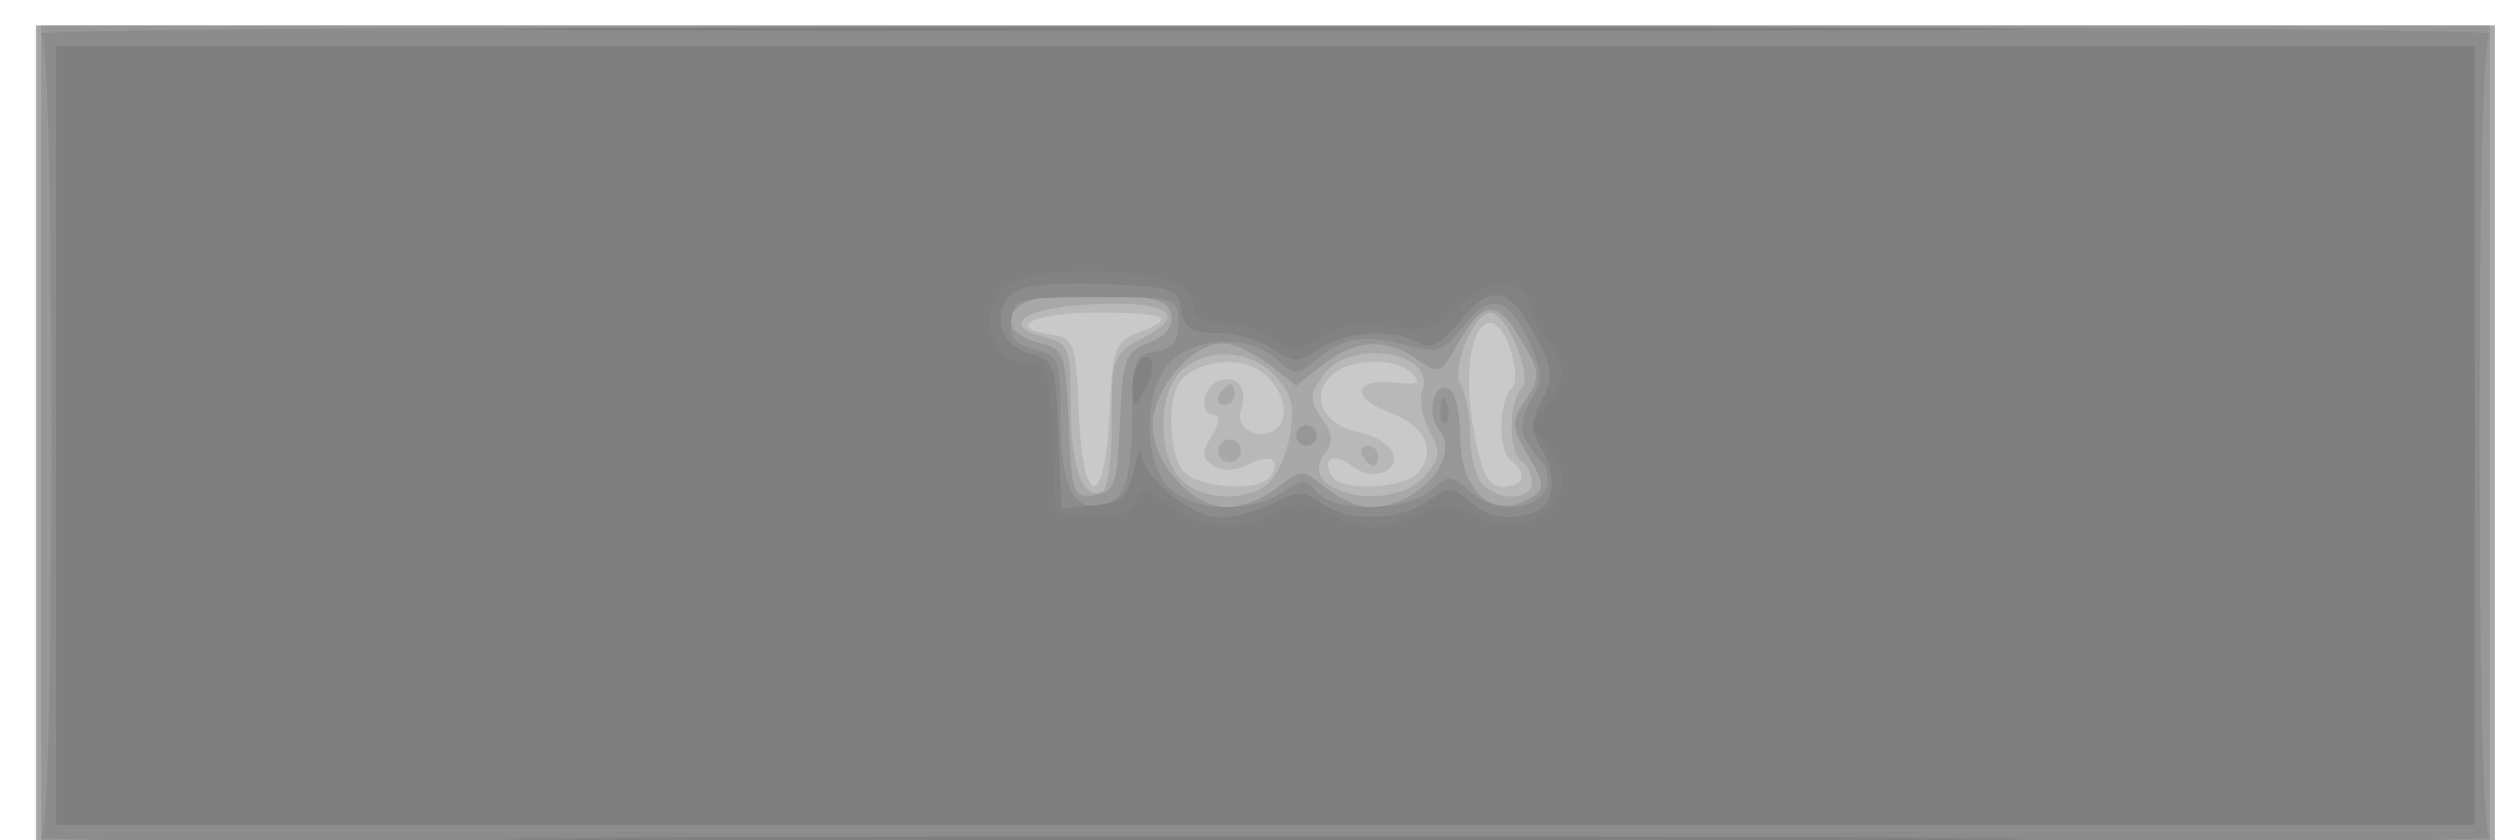
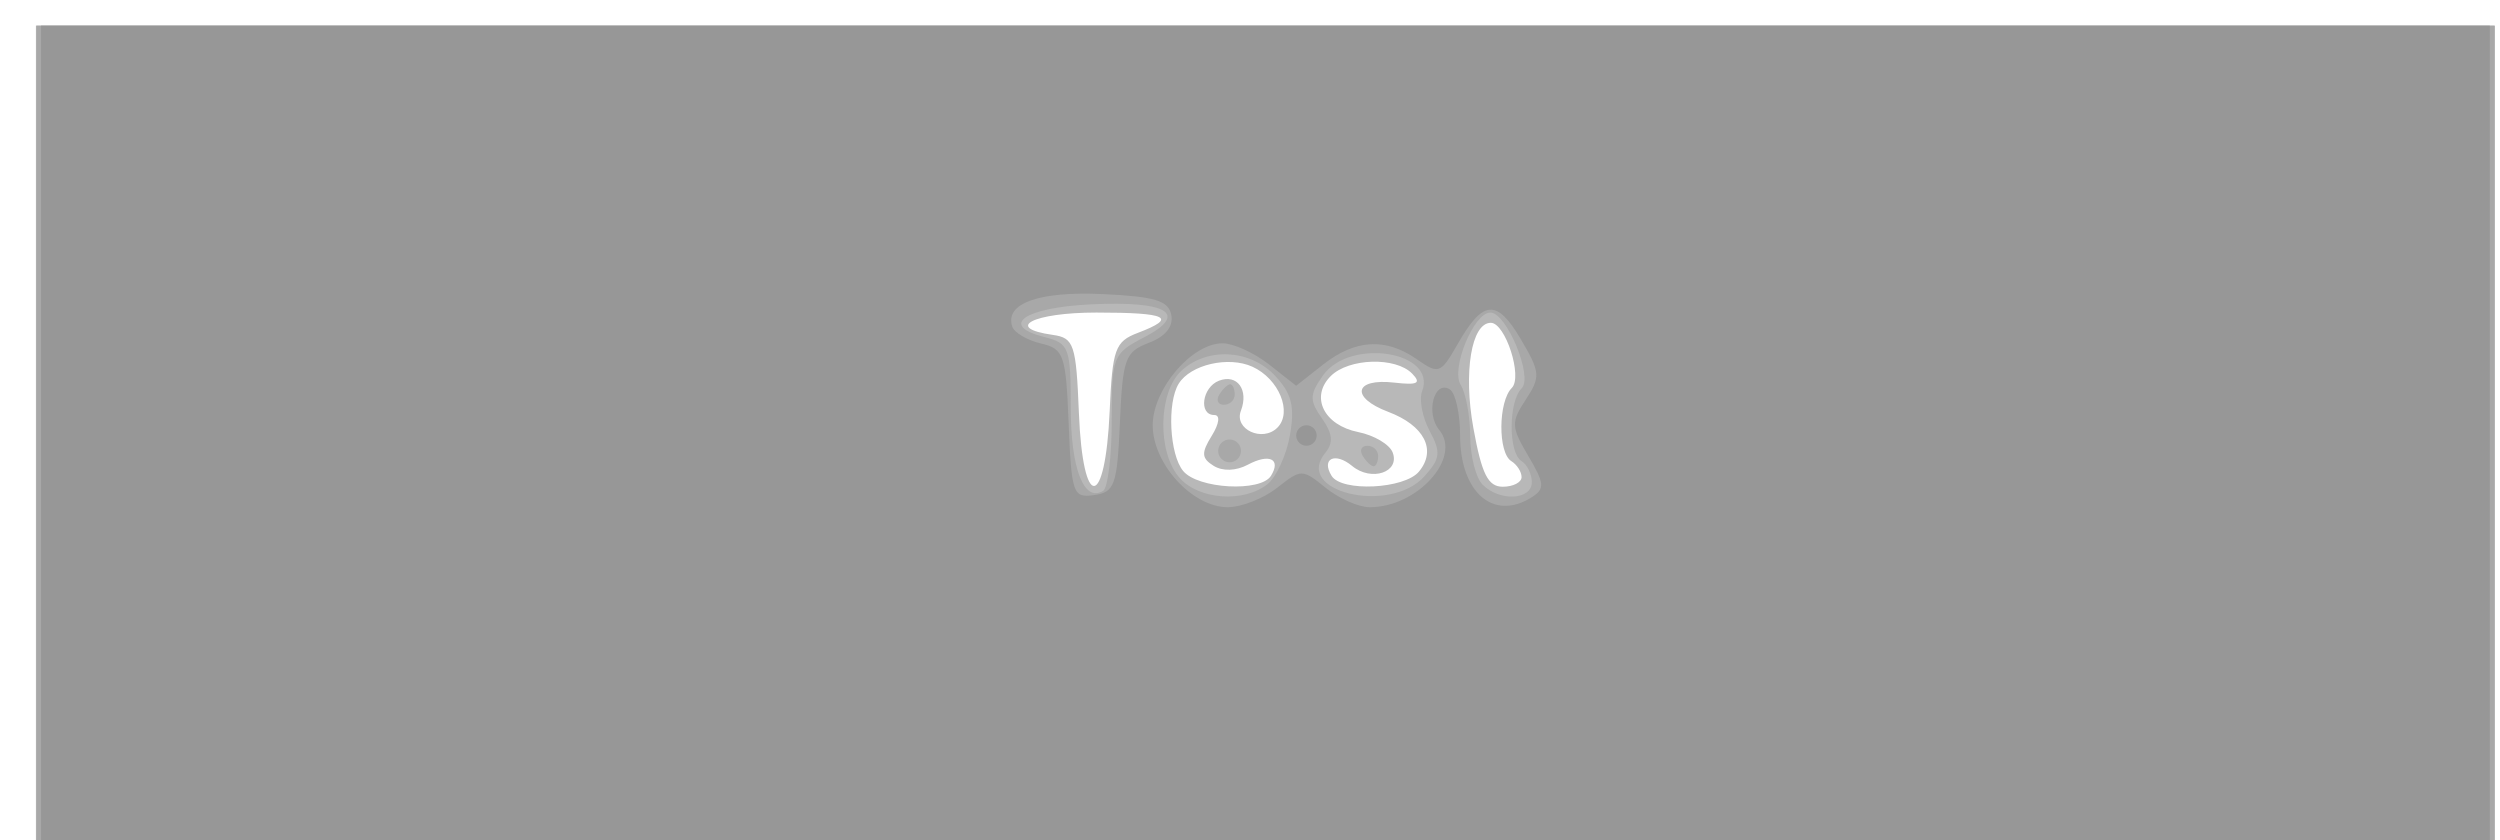
<svg xmlns="http://www.w3.org/2000/svg" xmlns:ns1="http://sodipodi.sourceforge.net/DTD/sodipodi-0.dtd" xmlns:ns2="http://www.inkscape.org/namespaces/inkscape" version="1.1" id="svg262" width="162.667" height="54.667" viewBox="0 0 162.667 54.667" ns1:docname="manual-avatar-test.svg" ns2:version="0.92.2 5c3e80d, 2017-08-06">
  <defs id="defs266" />
  <ns1:namedview pagecolor="#ffffff" bordercolor="#666666" borderopacity="1" objecttolerance="10" gridtolerance="10" guidetolerance="10" ns2:pageopacity="0" ns2:pageshadow="2" ns2:window-width="1034" ns2:window-height="614" id="namedview264" showgrid="false" ns2:zoom="0.99590161" ns2:cx="81.333336" ns2:cy="27.333334" ns2:window-x="183" ns2:window-y="34" ns2:window-maximized="0" ns2:current-layer="svg262" />
  <g id="g272" transform="translate(1.004,1.004)">
-     <path style="fill:#c9c9c9;stroke-width:0.667" d="M 1.333,27.333 V 0.667 H 81.333 161.333 V 27.333 54 H 81.333 1.333 Z" id="path286" ns2:connector-curvature="0" />
    <path style="fill:#b8b8b8;stroke-width:0.667" d="M 1.333,27.333 V 0.667 H 81.333 161.333 V 27.333 54 H 81.333 1.333 Z M 71.198,25.752 c 0.179,-4.051 0.353,-4.534 1.833,-5.097 2.61,-0.992 1.938,-1.322 -2.698,-1.322 -4.107,0 -6.05,0.997 -2.833,1.454 1.378,0.196 1.516,0.61 1.697,5.092 0.258,6.385 1.717,6.293 2.001,-0.127 z m 10.496,4.204 c 0.677,-1.095 -0.107,-1.472 -1.506,-0.723 -0.764,0.409 -1.639,0.438 -2.224,0.074 -0.793,-0.493 -0.815,-0.84 -0.125,-1.953 0.496,-0.8 0.564,-1.354 0.167,-1.354 -1.041,0 -0.793,-1.811 0.306,-2.233 1.185,-0.455 1.948,0.593 1.425,1.957 -0.462,1.205 1.404,2.069 2.374,1.098 0.997,-0.997 0.103,-3.177 -1.624,-3.964 -1.556,-0.709 -4.028,-0.14 -4.797,1.104 -0.769,1.244 -0.596,4.613 0.291,5.681 0.966,1.164 5.049,1.387 5.713,0.312 z m 9.632,-0.28 c 1.164,-1.403 0.342,-2.998 -2.001,-3.882 -2.488,-0.939 -2.223,-2.205 0.399,-1.902 1.509,0.174 1.767,0.044 1.159,-0.583 -1.074,-1.107 -4.127,-1.016 -5.301,0.158 -1.353,1.353 -0.447,3.195 1.792,3.643 1.03,0.206 2.037,0.802 2.238,1.325 0.495,1.289 -1.387,1.917 -2.637,0.88 -1.111,-0.922 -2.03,-0.48 -1.336,0.643 0.655,1.06 4.742,0.859 5.687,-0.28 z m 6.674,0.364 c 0,-0.345 -0.3,-0.813 -0.667,-1.039 -0.879,-0.543 -0.857,-3.877 0.032,-4.765 C 98.082,23.518 96.948,20 96,20 c -1.263,0 -1.796,3.207 -1.137,6.844 0.546,3.01 0.953,3.822 1.915,3.822 0.672,0 1.222,-0.282 1.222,-0.627 z" id="path284" ns2:connector-curvature="0" />
    <path style="fill:#a8a8a8;stroke-width:0.667" d="M 1.365,27.333 V 0.667 H 81.333 161.302 V 27.333 54 H 81.333 1.365 Z M 71.333,26.311 c 0,-4.113 0.08,-4.318 2.077,-5.351 2.97,-1.536 1.599,-2.401 -3.425,-2.161 -4.363,0.208 -6.018,1.38 -3.014,2.134 1.591,0.399 1.696,0.683 1.696,4.613 0,3.958 0.86,6.158 2.107,5.388 0.308,-0.19 0.56,-2.271 0.56,-4.623 z m 10.132,4.189 c 0.579,-0.458 1.239,-1.899 1.466,-3.202 0.322,-1.845 0.112,-2.692 -0.952,-3.833 -1.618,-1.737 -4.392,-1.901 -6.094,-0.362 -1.541,1.395 -1.607,5.363 -0.116,7.011 1.271,1.405 4.16,1.601 5.695,0.386 z m -3.096,-1.776 c -0.215,-0.347 -0.106,-0.807 0.241,-1.022 0.347,-0.215 0.807,-0.106 1.022,0.241 0.215,0.347 0.106,0.807 -0.241,1.022 -0.347,0.215 -0.807,0.106 -1.022,-0.241 z m -0.035,-4.057 c 0.227,-0.367 0.544,-0.667 0.706,-0.667 0.162,0 0.294,0.3 0.294,0.667 0,0.367 -0.318,0.667 -0.706,0.667 -0.388,0 -0.521,-0.3 -0.294,-0.667 z m 13.339,5.327 c 1.046,-1.155 1.093,-1.562 0.348,-2.955 -0.475,-0.888 -0.698,-2.049 -0.495,-2.579 0.999,-2.603 -4.714,-3.51 -6.455,-1.025 -0.873,1.246 -0.88,1.613 -0.057,2.788 0.697,0.995 0.755,1.586 0.219,2.232 -2.105,2.536 4.179,4.038 6.44,1.539 z m -4.006,-1.327 c -0.227,-0.367 -0.094,-0.667 0.294,-0.667 0.388,0 0.706,0.3 0.706,0.667 0,0.367 -0.132,0.667 -0.294,0.667 -0.162,0 -0.479,-0.3 -0.706,-0.667 z m 11,1.706 c 0,-0.528 -0.3,-1.146 -0.667,-1.373 -0.869,-0.537 -0.861,-3.872 0.01,-4.744 0.748,-0.748 -0.983,-4.923 -2.042,-4.923 -1.079,0 -2.584,3.672 -1.93,4.706 0.334,0.528 0.612,2.026 0.618,3.327 0.005,1.302 0.37,2.727 0.81,3.167 1.109,1.109 3.2,1.004 3.2,-0.161 z" id="path282" ns2:connector-curvature="0" />
    <path style="fill:#979797;stroke-width:0.667" d="M 1.667,27.333 V 0.667 H 81.333 161 V 27.333 54 H 81.333 1.667 Z m 80.425,3.404 c 1.575,-1.239 1.634,-1.239 3.164,0 0.857,0.694 2.145,1.262 2.862,1.262 3.112,0 6.015,-3.233 4.521,-5.034 -0.899,-1.083 -0.328,-3.264 0.69,-2.635 0.369,0.228 0.671,1.576 0.671,2.995 0,3.719 2.175,5.598 4.66,4.026 0.868,-0.549 0.839,-0.89 -0.223,-2.688 -1.119,-1.895 -1.133,-2.188 -0.165,-3.664 0.975,-1.488 0.951,-1.775 -0.321,-3.931 -1.562,-2.648 -2.458,-2.578 -4.112,0.318 -1.104,1.933 -1.232,1.981 -2.648,0.99 -2.026,-1.419 -4.006,-1.309 -6.102,0.339 l -1.757,1.382 -1.757,-1.382 c -0.966,-0.76 -2.33,-1.382 -3.03,-1.382 -2.005,0 -4.546,2.982 -4.546,5.333 0,2.508 2.585,5.333 4.88,5.333 0.884,0 2.329,-0.568 3.212,-1.262 z m 1.242,-3.404 c 0,-0.367 0.3,-0.667 0.667,-0.667 0.367,0 0.667,0.3 0.667,0.667 0,0.367 -0.3,0.667 -0.667,0.667 -0.367,0 -0.667,-0.3 -0.667,-0.667 z m -11.469,-0.862 c 0.181,-4.146 0.34,-4.582 1.882,-5.169 1.083,-0.412 1.605,-1.056 1.462,-1.805 -0.178,-0.936 -1.051,-1.204 -4.44,-1.365 -4.176,-0.198 -6.412,0.602 -5.908,2.115 0.131,0.393 0.966,0.886 1.856,1.095 1.505,0.353 1.631,0.717 1.814,5.227 0.185,4.568 0.282,4.836 1.667,4.639 1.327,-0.189 1.489,-0.648 1.668,-4.737 z" id="path280" ns2:connector-curvature="0" />
-     <path style="fill:#8c8c8c;stroke-width:0.667" d="M 1.667,53.49 C 2.091,53.178 2.333,43.673 2.333,27.333 2.333,10.993 2.091,1.489 1.667,1.177 1.3,0.907 37.15,0.687 81.333,0.687 c 44.183,0 80.033,0.22 79.667,0.49 -0.424,0.312 -0.667,9.816 -0.667,26.156 0,16.34 0.242,25.845 0.667,26.156 0.367,0.269 -35.483,0.49 -79.667,0.49 C 37.15,53.98 1.3,53.759 1.667,53.49 Z M 71.867,31.2 c 0.451,-0.451 0.8,-2.612 0.8,-4.954 0,-3.8 0.128,-4.172 1.5,-4.367 1.099,-0.156 1.5,-0.659 1.5,-1.88 0,-1.639 -0.089,-1.667 -5.333,-1.667 -4.998,0 -5.347,0.093 -5.543,1.476 -0.158,1.114 0.21,1.582 1.5,1.906 1.605,0.403 1.71,0.682 1.71,4.557 0,3.957 0.722,5.728 2.333,5.728 0.403,0 1.093,-0.36 1.533,-0.8 z m 10.58,-0.188 c 1.246,-0.873 1.506,-0.873 2.23,0 1.122,1.352 5.898,1.277 7.437,-0.116 1.134,-1.027 1.304,-1.027 2.438,0 2.698,2.441 6.824,0.396 4.464,-2.212 -1.219,-1.347 -1.275,-2.287 -0.237,-3.95 0.617,-0.988 0.542,-1.748 -0.365,-3.658 -1.351,-2.848 -2.494,-3.033 -4.328,-0.702 -1.222,1.553 -1.564,1.648 -3.765,1.04 -2.606,-0.72 -3.986,-0.454 -5.821,1.123 -1.044,0.897 -1.306,0.876 -2.498,-0.203 -1.727,-1.563 -5.188,-1.446 -6.866,0.233 -1.717,1.717 -1.787,6.275 -0.123,8.113 1.443,1.594 5.381,1.77 7.434,0.332 z m 10.272,-5.401 c 0.032,-0.777 0.19,-0.935 0.403,-0.403 0.193,0.481 0.169,1.056 -0.053,1.278 -0.222,0.222 -0.379,-0.172 -0.35,-0.875 z" id="path278" ns2:connector-curvature="0" />
-     <path style="fill:#828282;stroke-width:0.667" d="m 41.167,53.5 c 22.092,-0.097 58.242,-0.097 80.333,0 22.092,0.097 4.017,0.177 -40.167,0.177 -44.183,0 -62.258,-0.08 -40.167,-0.177 z M 2.667,27.333 V 2 H 81.333 160 V 27.333 52.667 H 81.333 2.667 Z m 79.212,4.396 c 1.557,-0.805 1.993,-0.805 3.094,0 1.709,1.25 5.039,1.188 6.919,-0.129 1.395,-0.977 1.621,-0.977 2.701,0 1.243,1.125 2.606,1.332 4.352,0.662 1.253,-0.481 1.37,-2.442 0.253,-4.23 -0.633,-1.014 -0.61,-1.64 0.109,-2.984 0.799,-1.492 0.754,-1.997 -0.365,-4.114 -1.752,-3.315 -2.846,-3.557 -4.91,-1.085 -1.282,1.535 -1.993,1.917 -2.718,1.459 -1.515,-0.958 -4.857,-0.754 -6.5,0.397 -1.341,0.939 -1.622,0.939 -2.963,0 -0.815,-0.571 -2.444,-1.038 -3.62,-1.038 -1.71,0 -2.181,-0.3 -2.352,-1.5 -0.196,-1.379 -0.609,-1.516 -5.108,-1.697 -3.12,-0.126 -5.247,0.095 -5.866,0.608 -1.465,1.216 -0.836,3.473 1.094,3.923 1.565,0.365 1.679,0.684 1.863,5.234 l 0.197,4.845 2.134,-0.207 c 1.764,-0.171 2.207,-0.553 2.558,-2.207 0.233,-1.1 0.46,-1.611 0.503,-1.136 0.142,1.555 3.313,4.136 5.082,4.136 0.952,0 2.546,-0.422 3.543,-0.937 z m -9.202,-7.523 c -0.006,-0.803 0.29,-1.646 0.656,-1.873 0.849,-0.525 0.849,1.02 0,2.333 -0.525,0.813 -0.648,0.727 -0.656,-0.461 z M 41.167,0.833 c 22.092,-0.097 58.242,-0.097 80.333,0 22.092,0.097 4.017,0.177 -40.167,0.177 -44.183,0 -62.258,-0.08 -40.167,-0.177 z" id="path276" ns2:connector-curvature="0" />
-     <path style="fill:#7f7f7f;stroke-width:0.667" d="m 41.167,53.5 c 22.092,-0.097 58.242,-0.097 80.333,0 22.092,0.097 4.017,0.177 -40.167,0.177 -44.183,0 -62.258,-0.08 -40.167,-0.177 z M 2.667,27.333 V 2 H 81.333 160 V 27.333 52.667 H 81.333 2.667 Z m 79.265,5.067 c 1.333,-0.739 1.886,-0.735 3.333,0.02 2.16,1.127 3.919,1.14 6.068,0.044 1.374,-0.7 2.006,-0.682 3.594,0.105 3.943,1.954 7.483,-1.538 4.69,-4.625 -1.078,-1.191 -1.081,-1.362 -0.054,-2.498 1.347,-1.489 1.411,-3.045 0.175,-4.28 -0.51,-0.51 -1.039,-1.507 -1.173,-2.214 -0.37,-1.937 -2.751,-1.919 -4.705,0.036 -1.484,1.484 -2.085,1.658 -4.444,1.28 -1.997,-0.319 -3.182,-0.139 -4.421,0.674 -1.533,1.004 -1.833,1.012 -3.159,0.084 C 81.029,20.462 79.537,20 78.518,20 c -1.182,0 -1.852,-0.353 -1.852,-0.977 0,-1.578 -2.283,-2.357 -6.909,-2.357 -3.047,0 -4.64,0.31 -5.377,1.048 -1.927,1.927 -0.874,4.952 1.723,4.952 0.991,0 1.201,0.742 1.367,4.833 l 0.196,4.833 2.279,0.217 c 1.589,0.151 2.465,-0.116 2.894,-0.882 0.539,-0.963 0.752,-0.98 1.721,-0.138 2.221,1.931 4.888,2.245 7.371,0.869 z M 41.167,0.833 c 22.092,-0.097 58.242,-0.097 80.333,0 22.092,0.097 4.017,0.177 -40.167,0.177 -44.183,0 -62.258,-0.08 -40.167,-0.177 z" id="path274" ns2:connector-curvature="0" />
  </g>
</svg>